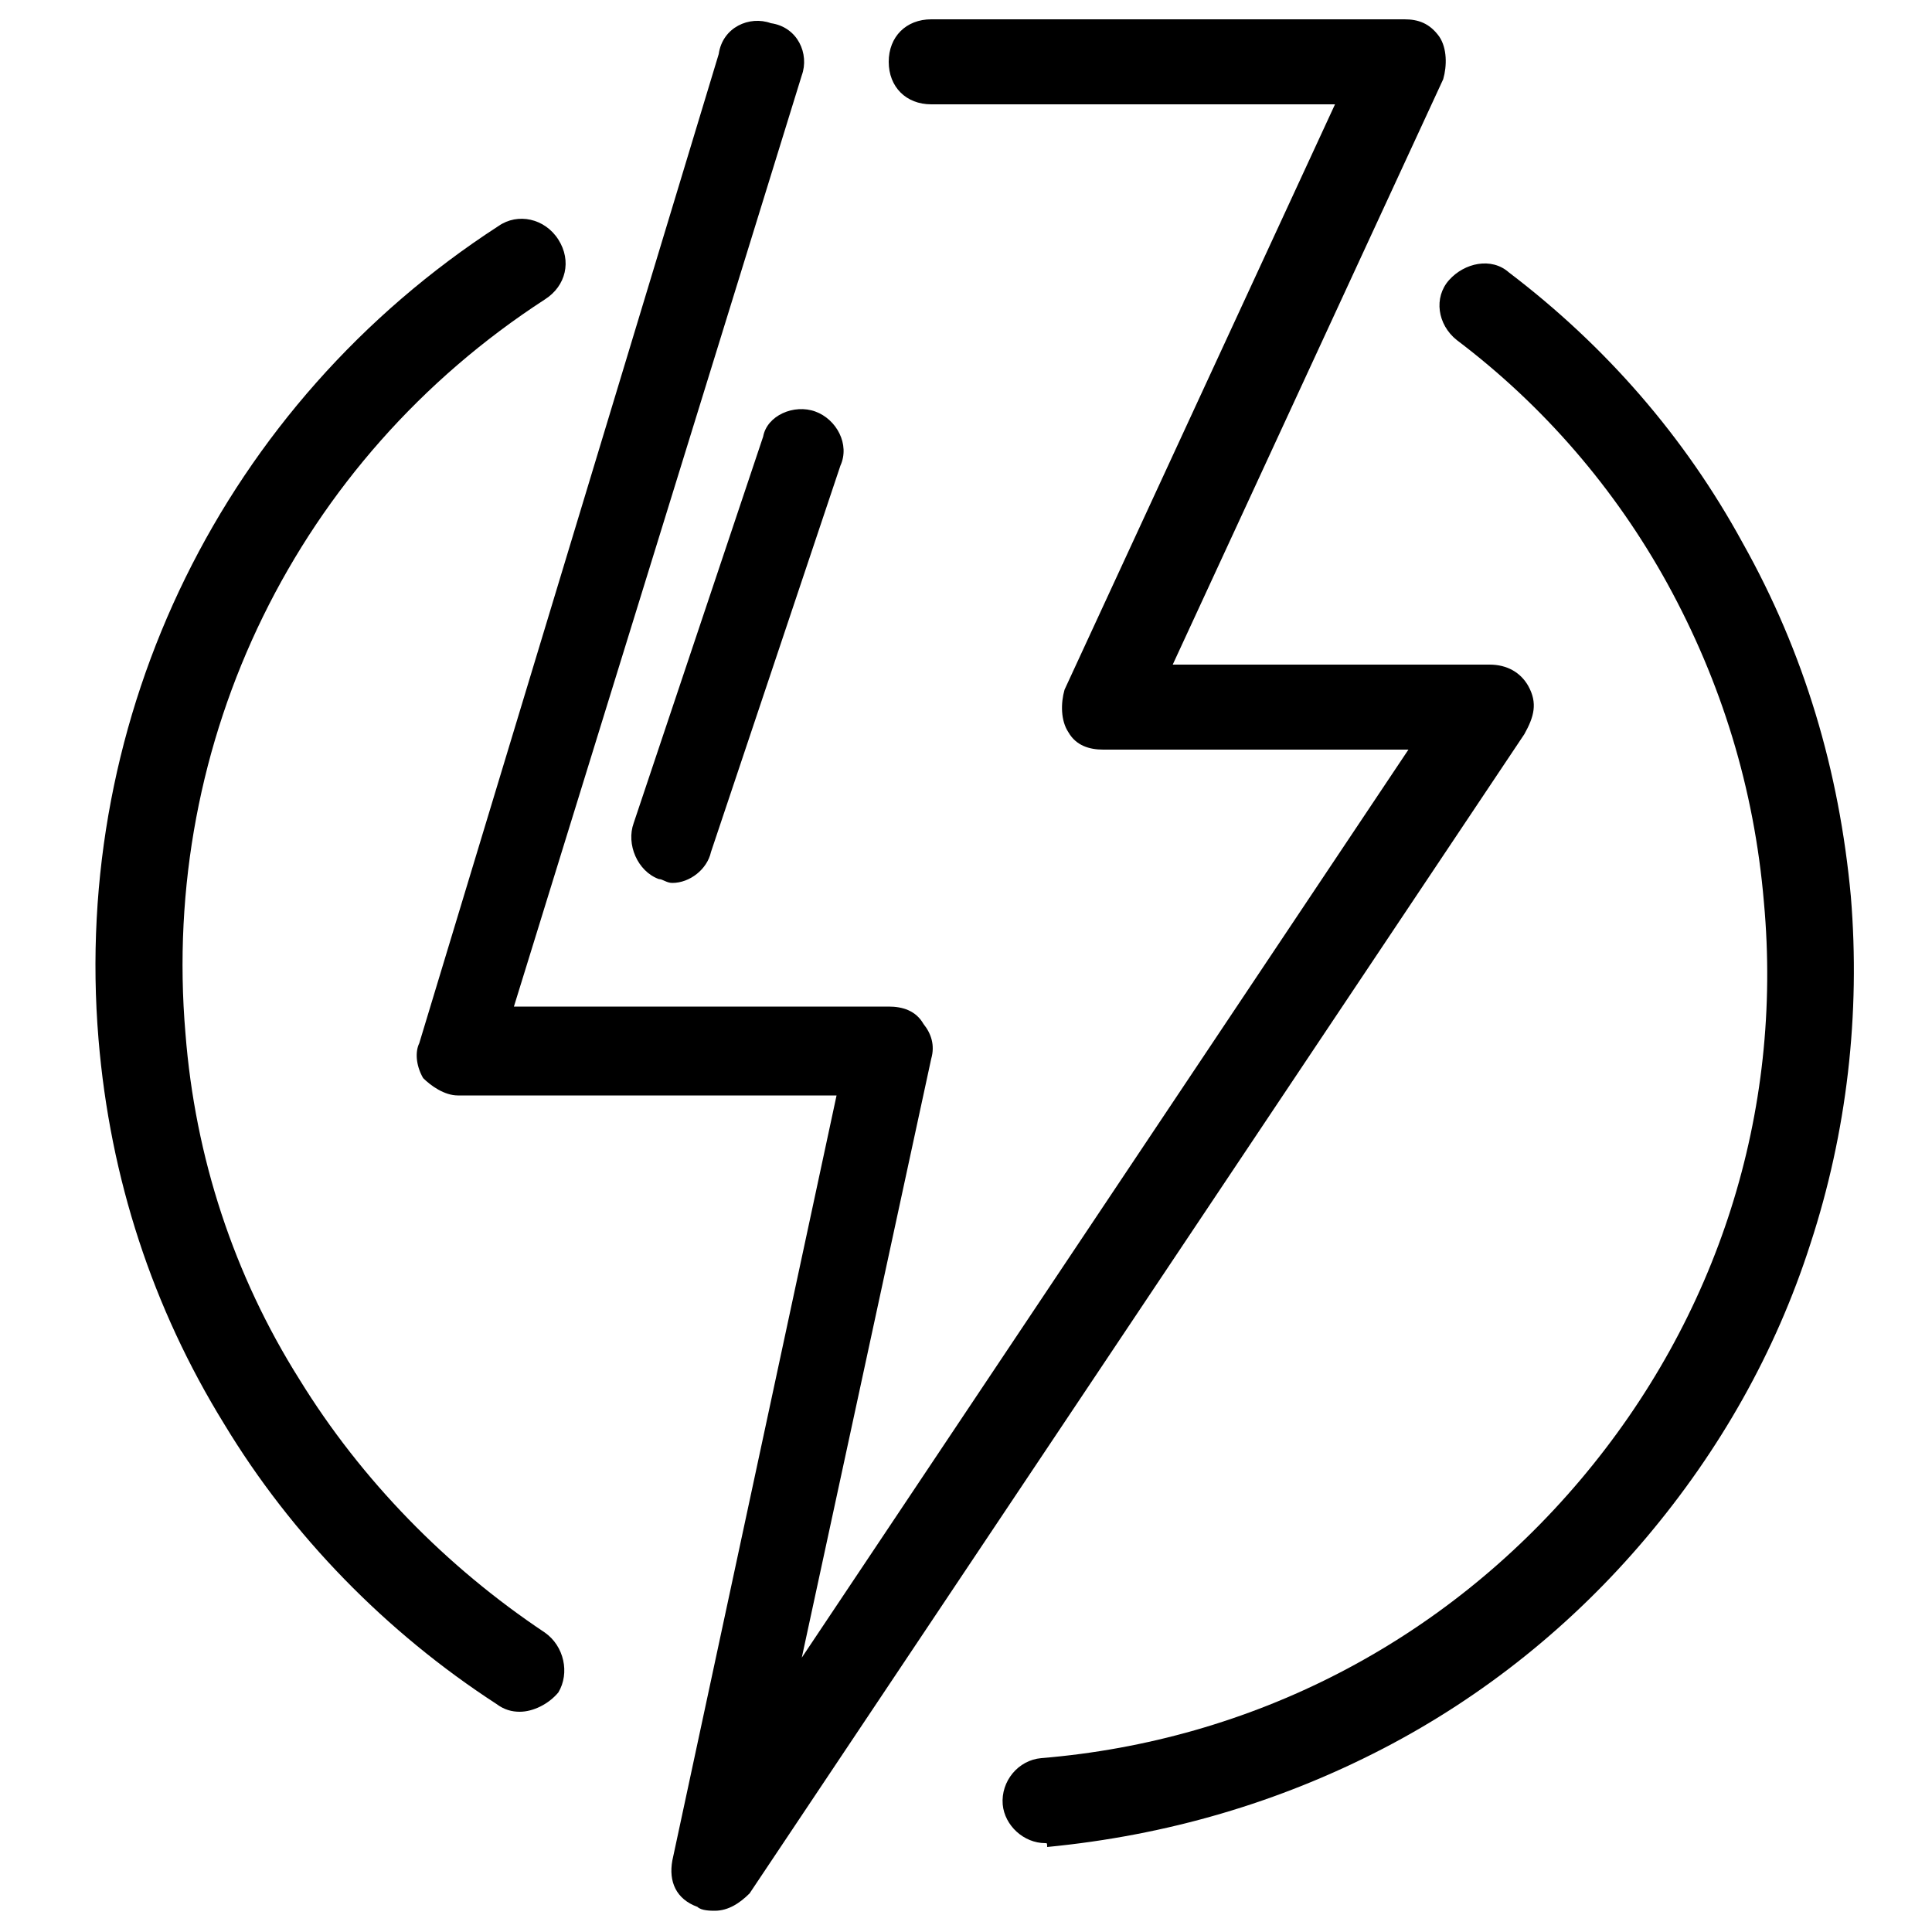
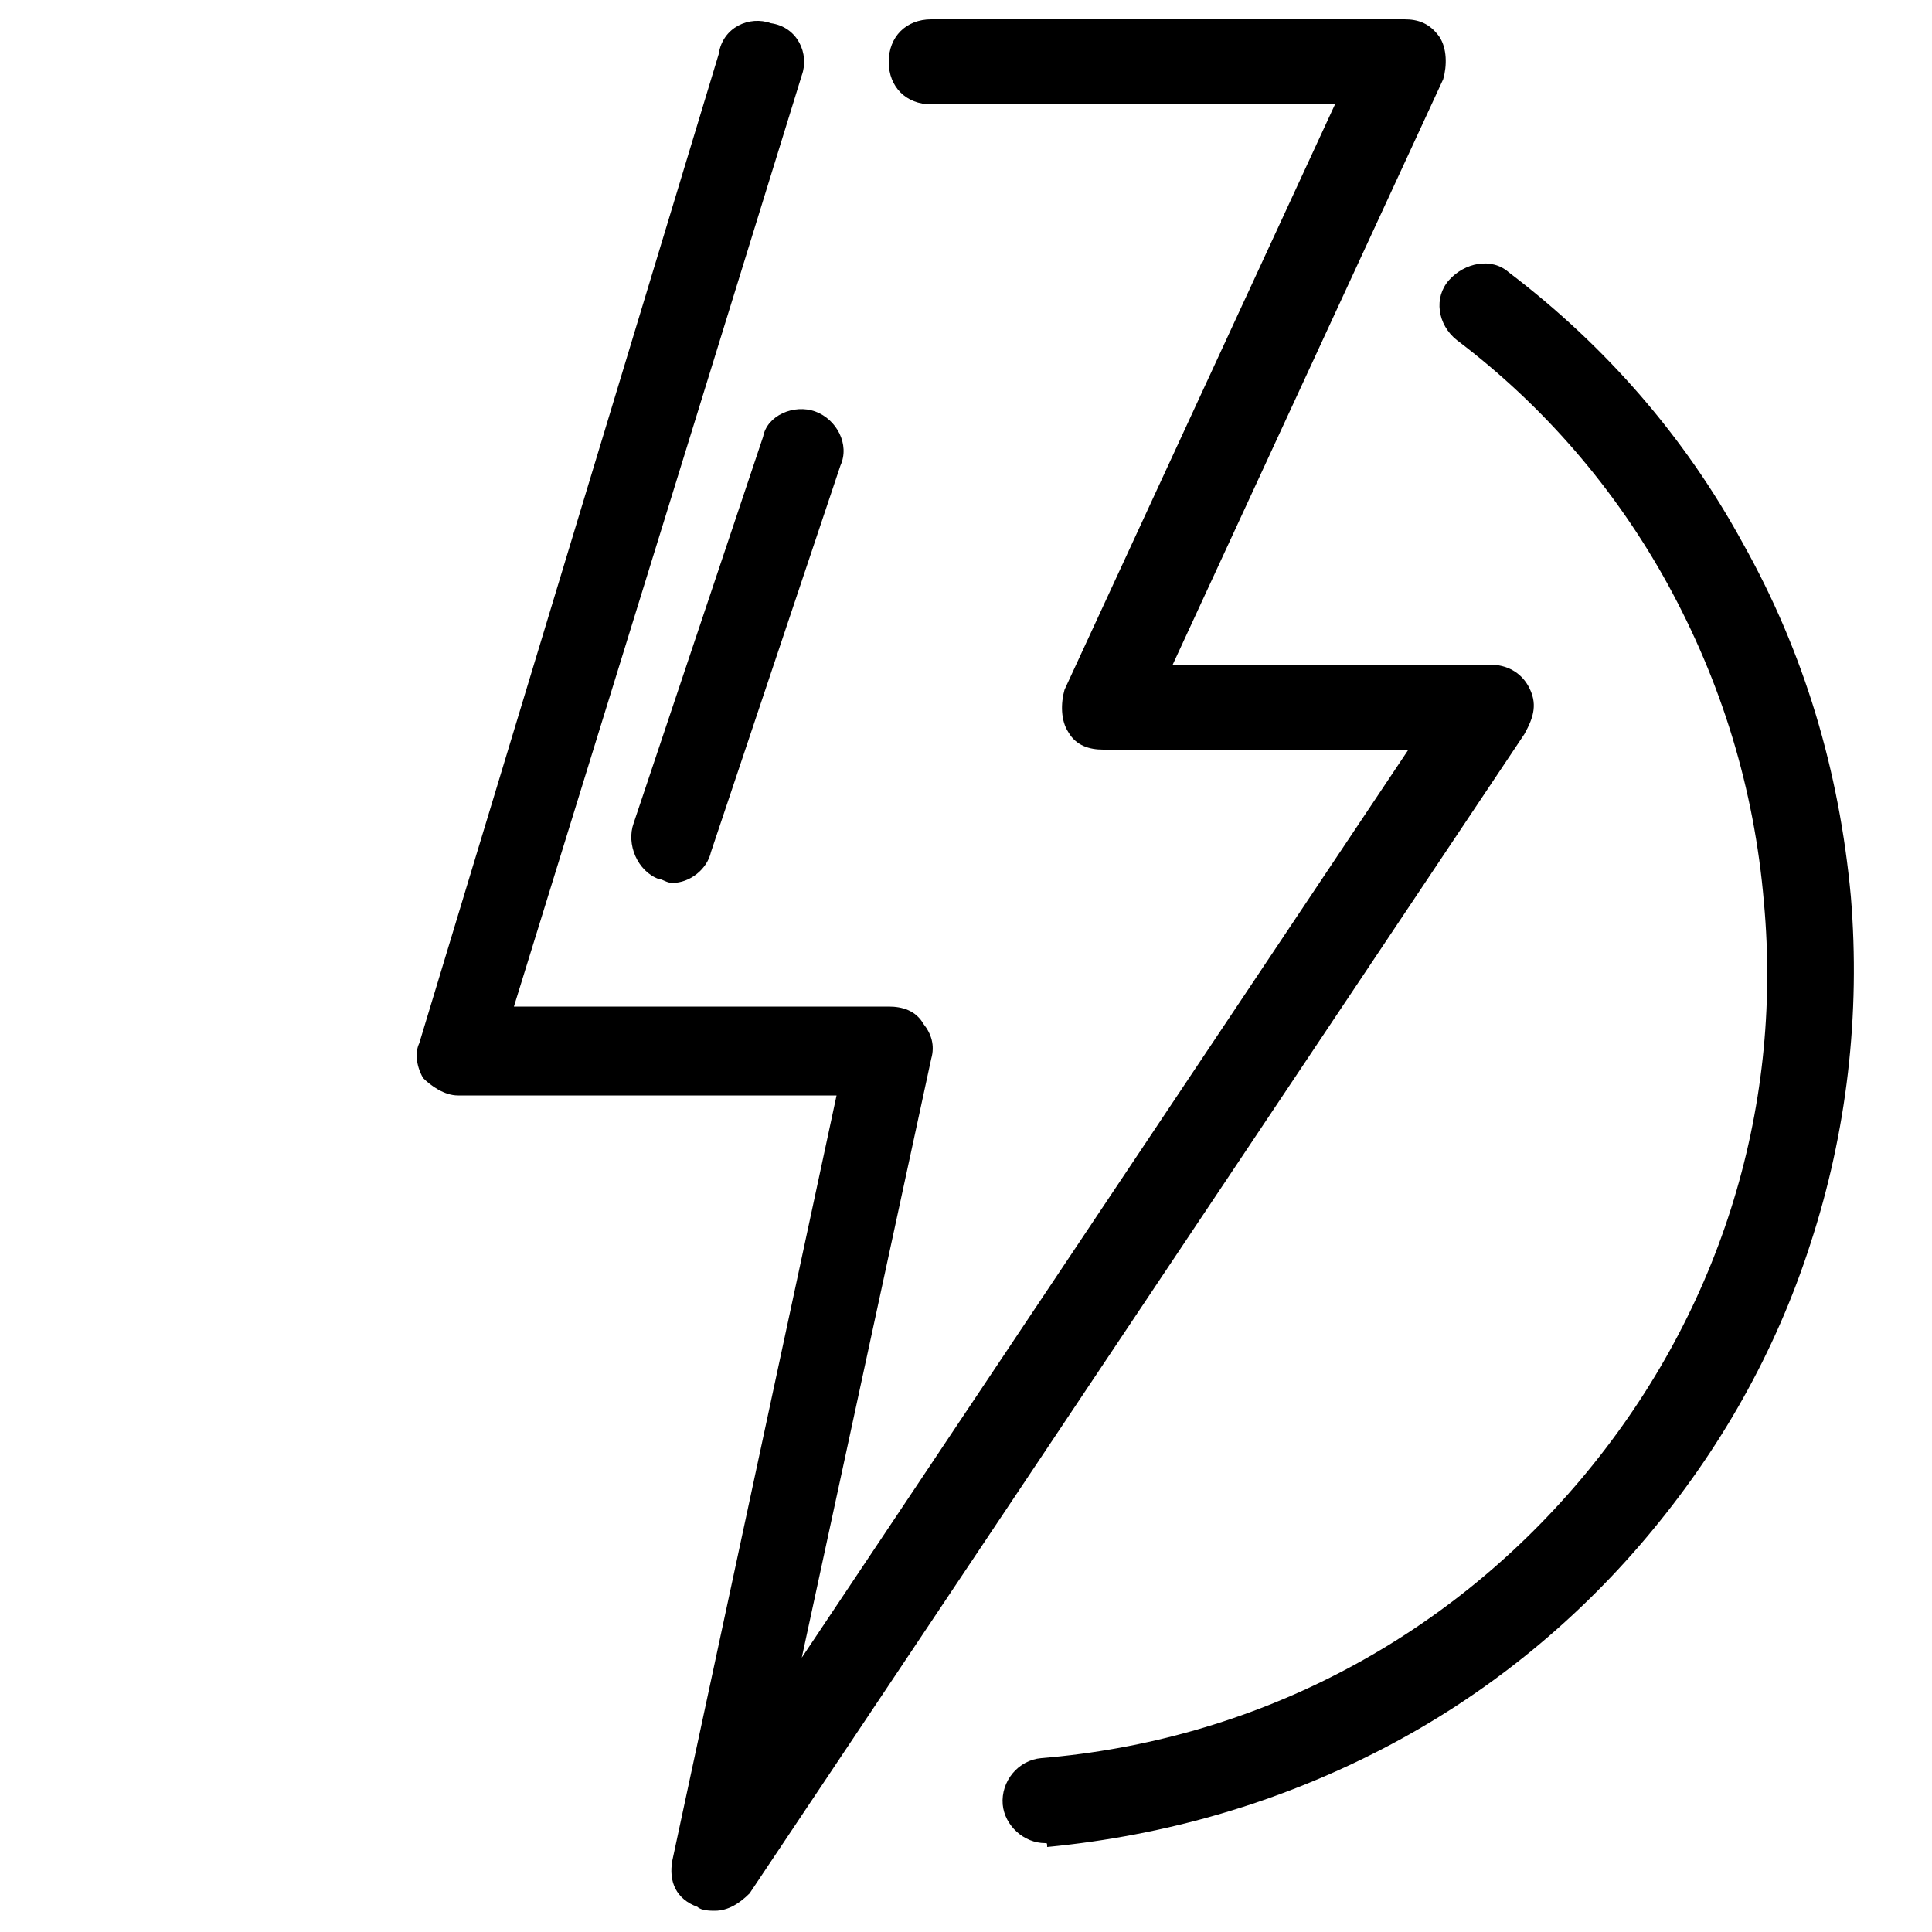
<svg xmlns="http://www.w3.org/2000/svg" version="1.1" id="Calque_1" x="0px" y="0px" viewBox="0 0 100 100" style="enable-background:new 0 0 100 100;" xml:space="preserve">
  <g>
    <g>
      <g>
        <g>
          <g>
            <g>
              <path d="M79.1,35.5c-0.4-0.7-1.1-1.1-2-1.1H60.7l14-30.3c0.2-0.7,0.2-1.6-0.2-2.2C74,1.2,73.4,1,72.7,1H48.2        C46.9,1,46,1.9,46,3.2s0.9,2.2,2.2,2.2h20.9l-14,30.3c-0.2,0.7-0.2,1.6,0.2,2.2c0.4,0.7,1.1,0.9,1.8,0.9h15.8l-31.4,47l6.7-31        c0.2-0.7,0-1.3-0.4-1.8c-0.4-0.7-1.1-0.9-1.8-0.9H26.6L41.5,3.9c0.4-1.1-0.2-2.5-1.6-2.7c-1.1-0.4-2.5,0.2-2.7,1.6L21.7,54        c-0.2,0.4-0.2,1.1,0.2,1.8c0.4,0.4,1.1,0.9,1.8,0.9h19.6l-8.5,39.6c-0.2,1.1,0.2,2,1.3,2.4c0.2,0.2,0.7,0.2,0.9,0.2        c0.7,0,1.3-0.4,1.8-0.9L78.9,38C79.4,37.1,79.6,36.4,79.1,35.5z" />
            </g>
          </g>
        </g>
      </g>
      <g>
        <g>
          <g>
            <g>
              <path d="M42.2,21.3c-1.1-0.4-2.5,0.2-2.7,1.3l-6.7,20c-0.4,1.1,0.2,2.5,1.3,2.9c0.2,0,0.4,0.2,0.7,0.2c0.9,0,1.8-0.7,2-1.6        l6.7-20C44,23,43.3,21.7,42.2,21.3z" />
            </g>
          </g>
        </g>
      </g>
    </g>
    <g>
      <g>
        <path d="M54.1,95.4c-1.1,0-2.1-0.9-2.2-2c-0.1-1.2,0.8-2.3,2-2.4c10.9-0.9,20.8-6,27.9-14.4s10.5-19,9.5-29.9     c-0.5-5.9-2.2-11.4-5-16.5c-2.7-4.9-6.4-9.2-10.9-12.6c-1-0.8-1.2-2.2-0.4-3.1s2.2-1.2,3.1-0.4c5,3.8,9.1,8.5,12.1,14     c3.2,5.7,5,11.8,5.6,18.3c0.5,6.1-0.2,12.2-2.1,18c-1.8,5.6-4.7,10.7-8.5,15.2c-3.8,4.5-8.4,8.2-13.6,10.9     c-5.4,2.8-11.2,4.5-17.4,5.1C54.2,95.4,54.2,95.4,54.1,95.4z" />
      </g>
    </g>
    <g>
      <g>
        <path d="M46.8,6.9" />
      </g>
    </g>
    <g>
      <g>
-         <path d="M26.9,88.6c-0.4,0-0.8-0.1-1.2-0.4c-5.7-3.7-10.6-8.7-14.1-14.5C7.9,67.7,5.7,61,5.1,53.8C3.7,37,11.6,20.9,25.8,11.7     c1-0.7,2.4-0.4,3.1,0.7s0.4,2.4-0.7,3.1c-12.8,8.3-19.9,22.8-18.6,38c0.5,6.4,2.5,12.5,5.9,17.9c3.2,5.2,7.6,9.7,12.7,13.1     c1,0.7,1.3,2.1,0.7,3.1C28.4,88.2,27.6,88.6,26.9,88.6z" />
-       </g>
+         </g>
    </g>
  </g>
</svg>